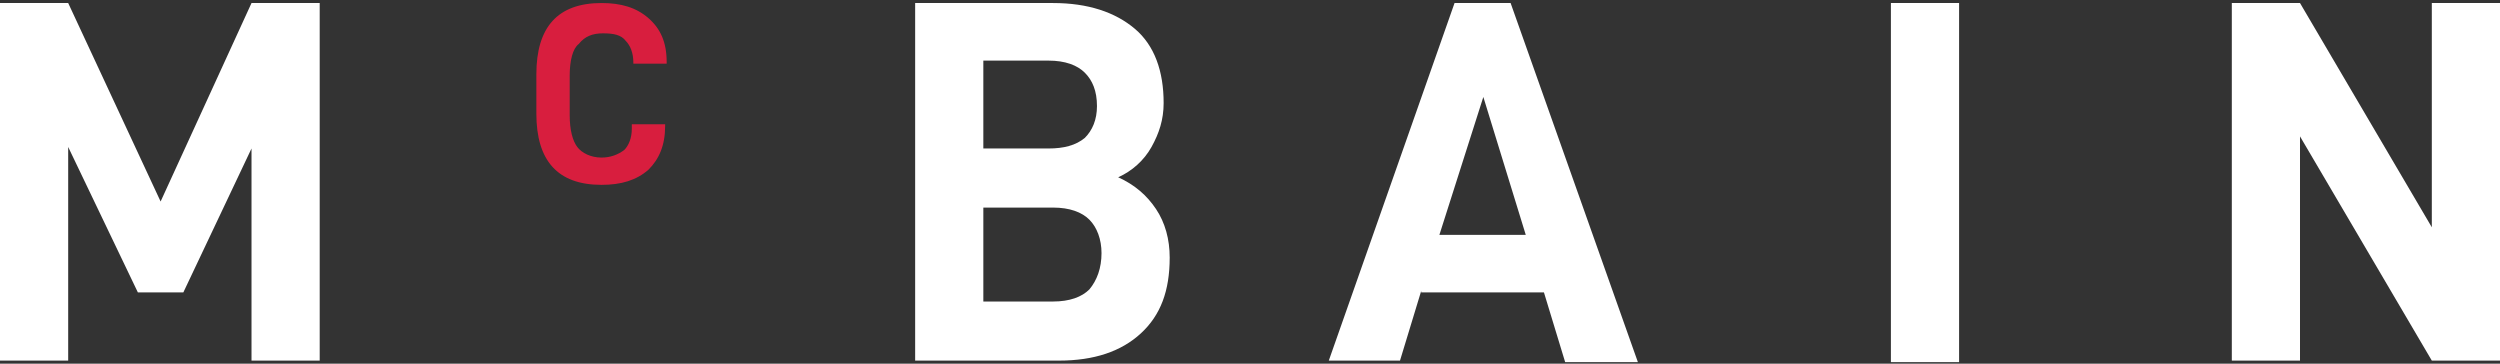
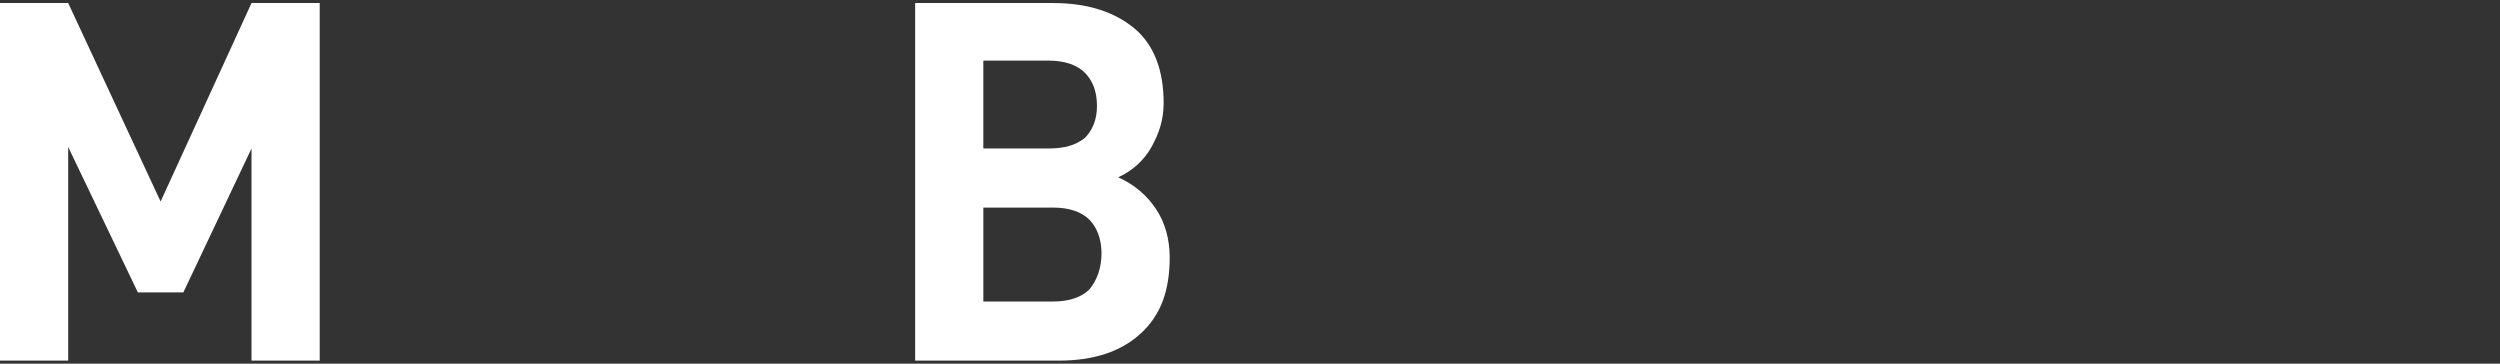
<svg xmlns="http://www.w3.org/2000/svg" version="1.1" id="Layer_1" x="0px" y="0px" viewBox="0 0 165 24" style="enable-background:new 0 0 165 24;" xml:space="preserve">
  <rect x="0" y="0" width="165" height="24" fill="#333333" stroke="none" />
  <style type="text/css">
	.st0{fill:#FFFFFF;}
	.st1{fill:#D81E3E;}
</style>
  <g>
    <g>
      <g>
        <path class="st0" d="M21.1,23.8h-4.5v-14l-4.5,9.5h-3L4.5,9.7v14.1H0V0.2h4.5l6.1,13.1l6-13.1h4.5V23.8z" />
-         <path class="st1" d="M35.4,4.9c0-3.1,1.4-4.7,4.3-4.7c1.3,0,2.3,0.3,3.1,1C43.6,1.9,44,2.8,44,4.1v0.1h-2.2V4.1     c0-0.6-0.2-1.1-0.5-1.4c-0.3-0.4-0.8-0.5-1.5-0.5c-0.7,0-1.2,0.2-1.6,0.7C37.8,3.2,37.6,4,37.6,5v2.6c0,1,0.2,1.7,0.5,2.1     c0.3,0.4,0.9,0.7,1.6,0.7c0.6,0,1.1-0.2,1.5-0.5c0.3-0.3,0.5-0.8,0.5-1.4V8.2h2.2v0.1c0,1.3-0.4,2.2-1.1,2.9     c-0.8,0.7-1.8,1-3.1,1c-2.9,0-4.3-1.6-4.3-4.7V4.9z" />
        <path class="st0" d="M77.2,17c0,2.2-0.6,3.8-1.9,5c-1.3,1.2-3.1,1.8-5.4,1.8h-9.5V0.2h9.1c2.3,0,4.1,0.6,5.4,1.7     c1.3,1.1,1.9,2.8,1.9,4.9c0,1.1-0.3,2-0.8,2.9c-0.5,0.9-1.3,1.6-2.2,2c1.1,0.5,1.9,1.2,2.5,2.1C76.9,14.7,77.2,15.8,77.2,17z      M64.9,9.8h4.3c1,0,1.8-0.2,2.4-0.7c0.5-0.5,0.8-1.2,0.8-2.1c0-1-0.3-1.7-0.8-2.2c-0.5-0.5-1.3-0.8-2.4-0.8h-4.3V9.8z M72.7,16.7     c0-0.9-0.3-1.7-0.8-2.2c-0.5-0.5-1.3-0.8-2.4-0.8h-4.6v6.2h4.6c1.1,0,1.9-0.3,2.4-0.8C72.4,18.5,72.7,17.7,72.7,16.7z" />
-         <path class="st0" d="M93.8,19.2l-1.4,4.6h-4.7L96,0.2h3.7l8.4,23.7h-4.8l-1.4-4.6H93.8z M97.9,6.4L95,15.5h5.7L97.9,6.4z" />
-         <path class="st0" d="M129.3,0.2v23.7h-4.5V0.2H129.3z" />
-         <path class="st0" d="M165,23.8h-4.5L151.8,9v14.8h-4.5V0.2h4.5l8.7,14.8V0.2h4.5V23.8z" />
      </g>
    </g>
  </g>
</svg>